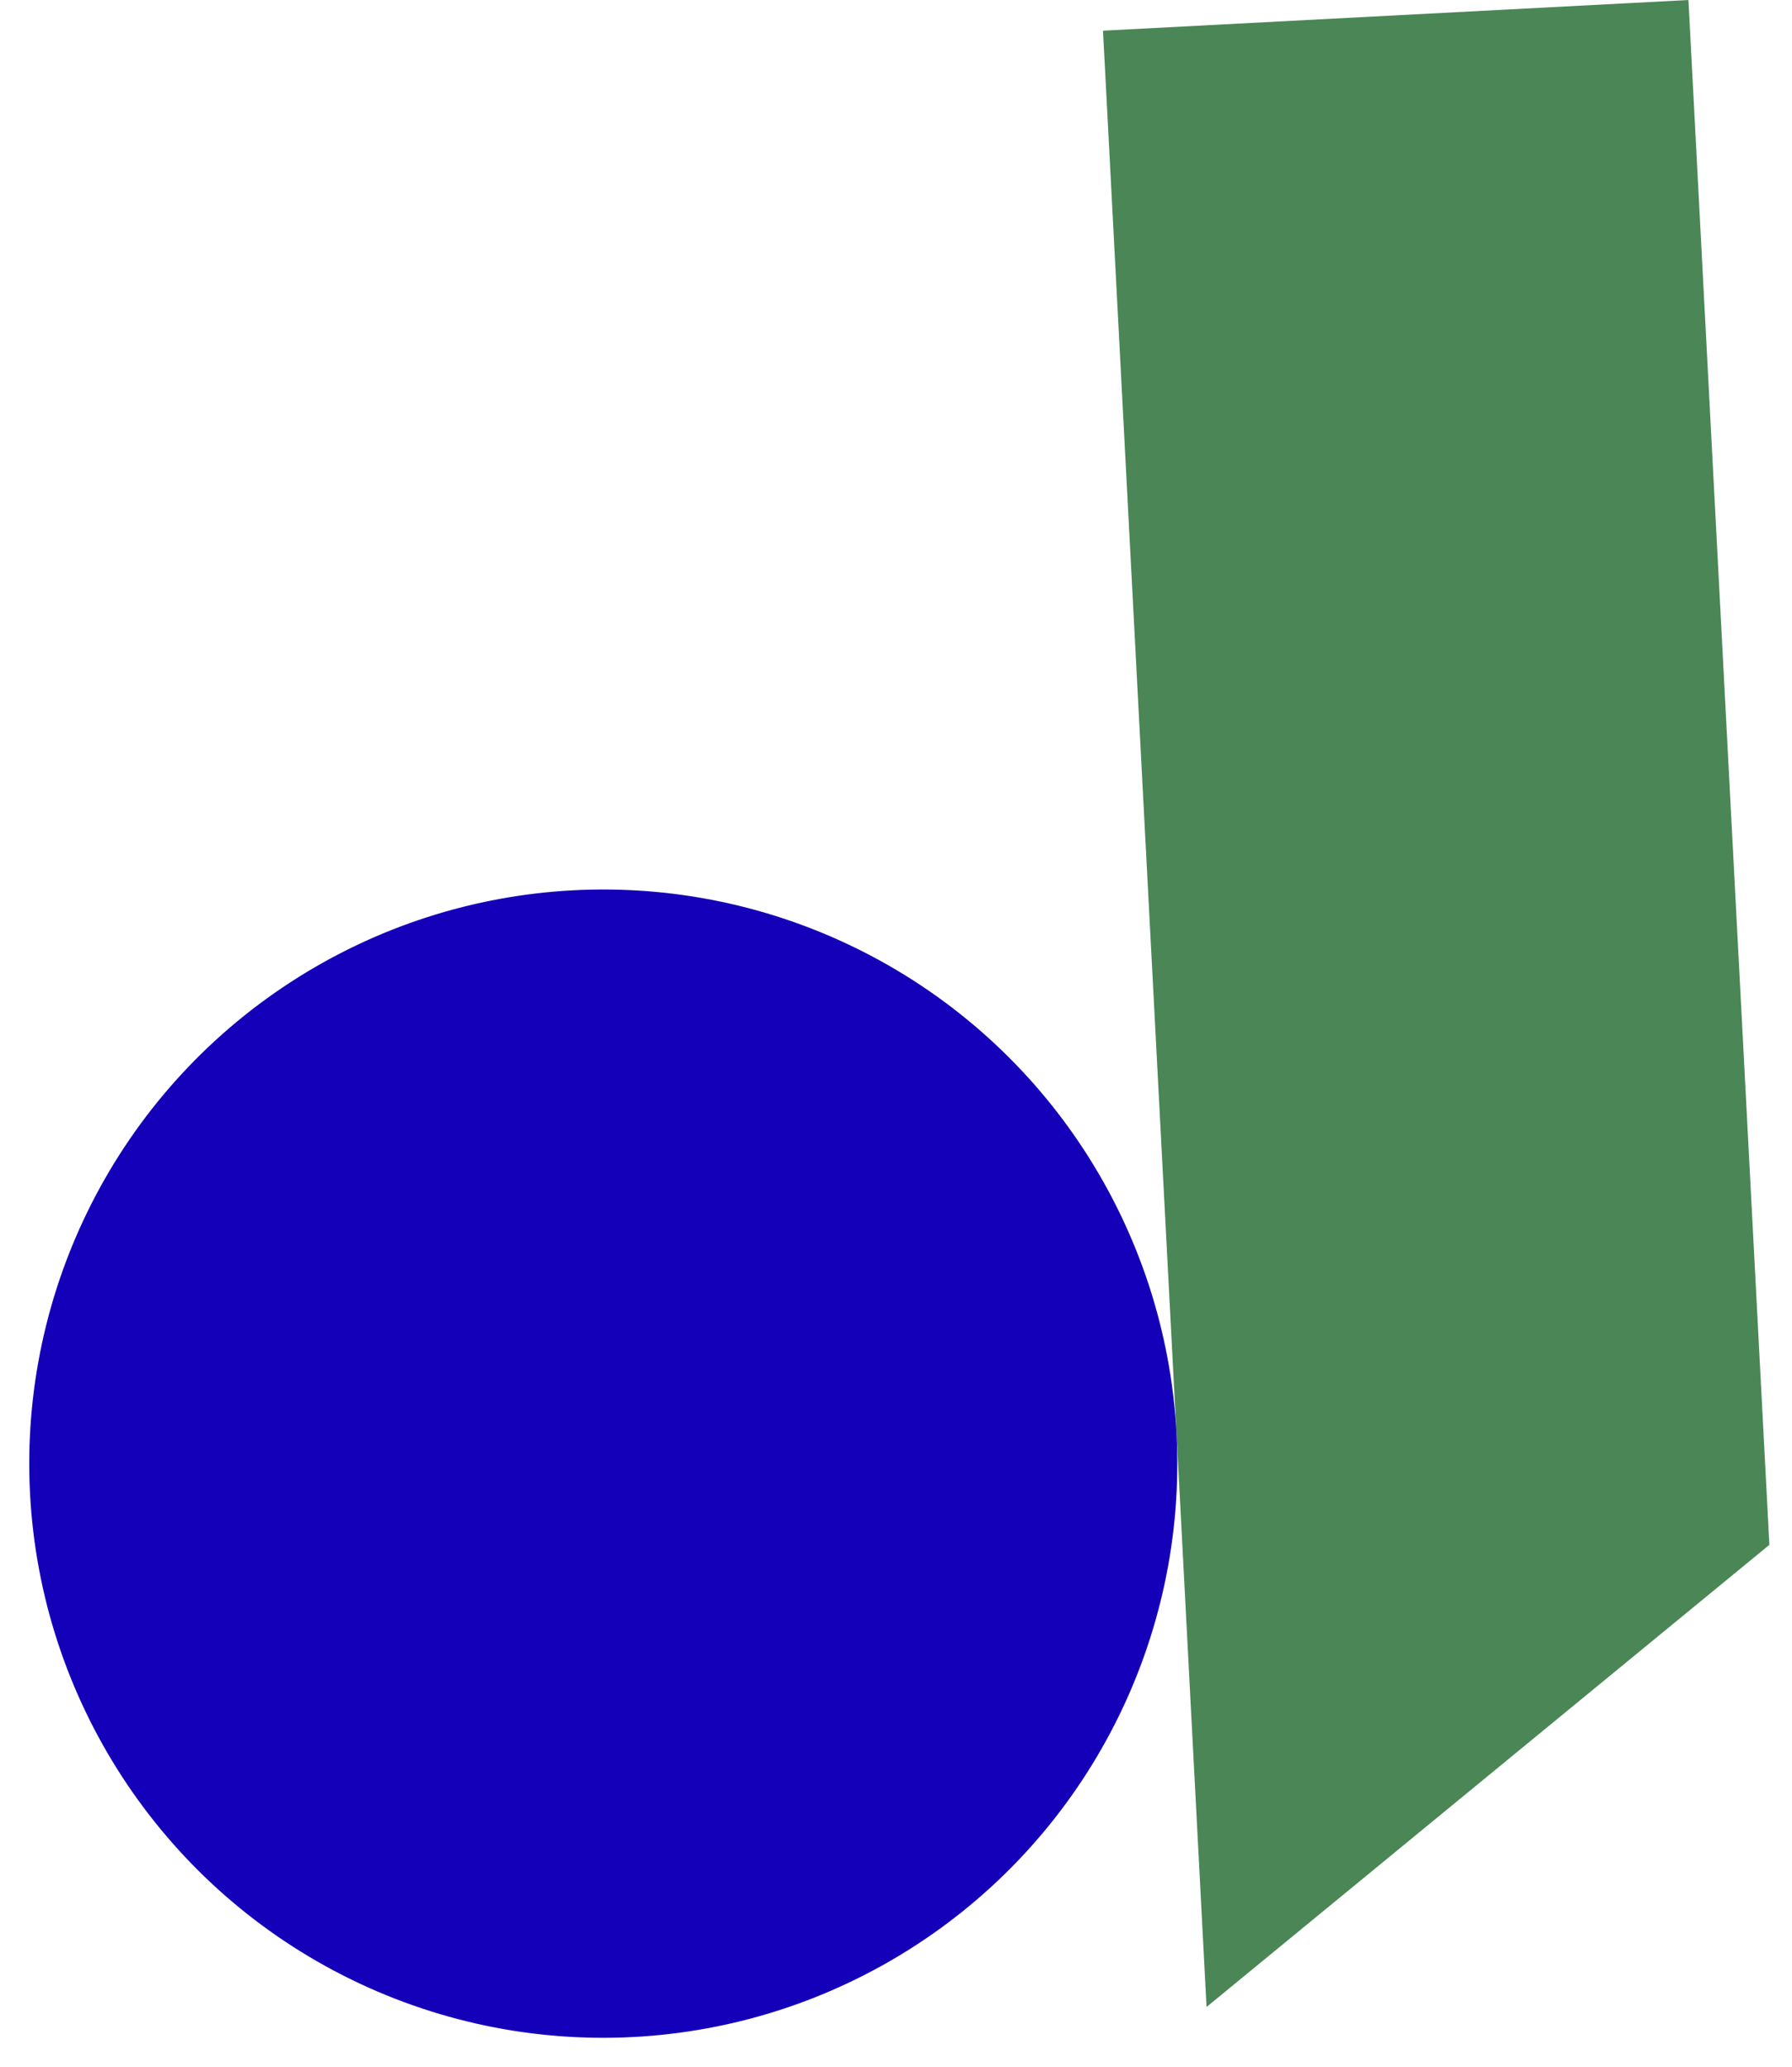
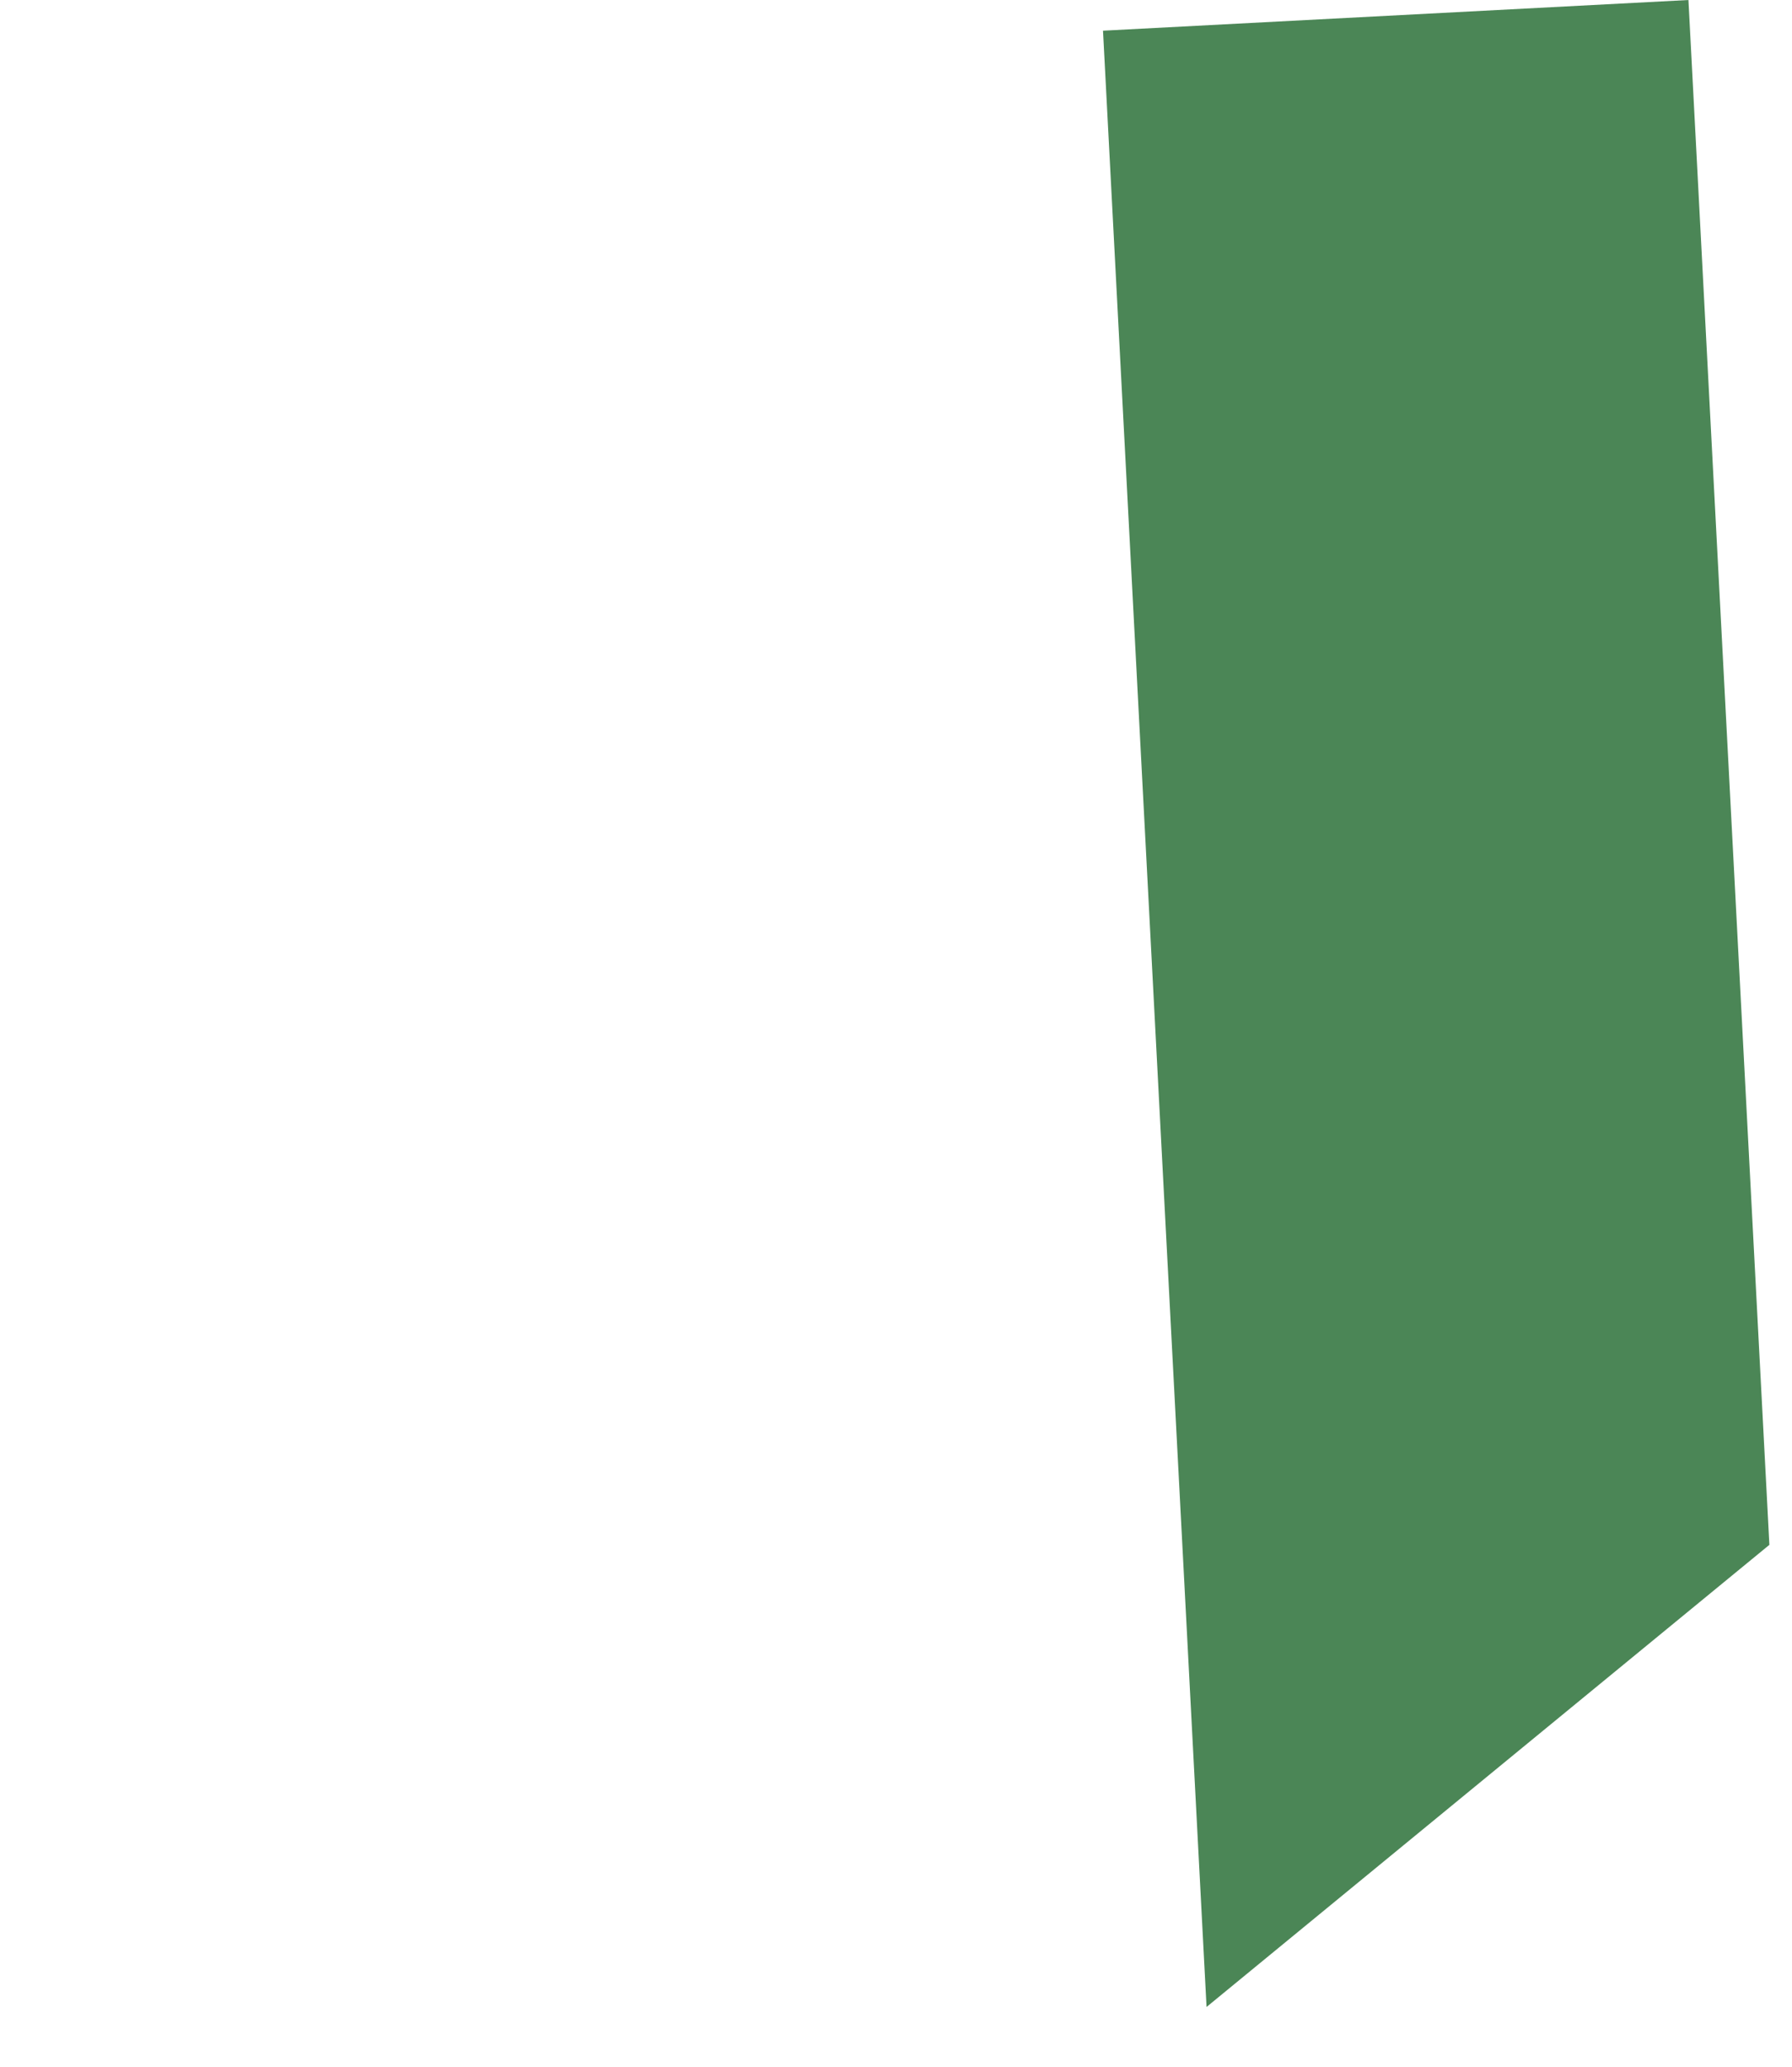
<svg xmlns="http://www.w3.org/2000/svg" width="73.363" height="84.604" viewBox="0 0 73.363 84.604">
  <defs>
    <style>
      .cls-1 {
        fill: #4b8656;
      }

      .cls-2 {
        fill: #1400b9;
      }
    </style>
  </defs>
  <g id="グループ_130" data-name="グループ 130" transform="translate(-3335.513 -10763.616) rotate(-3)">
    <path id="合体_2" data-name="合体 2" class="cls-1" d="M0,63.317H24L0,81Zm0,0V0H24V63.317Z" transform="translate(2812.646 10927.05)" />
-     <circle id="楕円形_37" data-name="楕円形 37" class="cls-2" cx="23.5" cy="23.5" r="23.5" transform="translate(2765.646 10961.05)" />
  </g>
</svg>